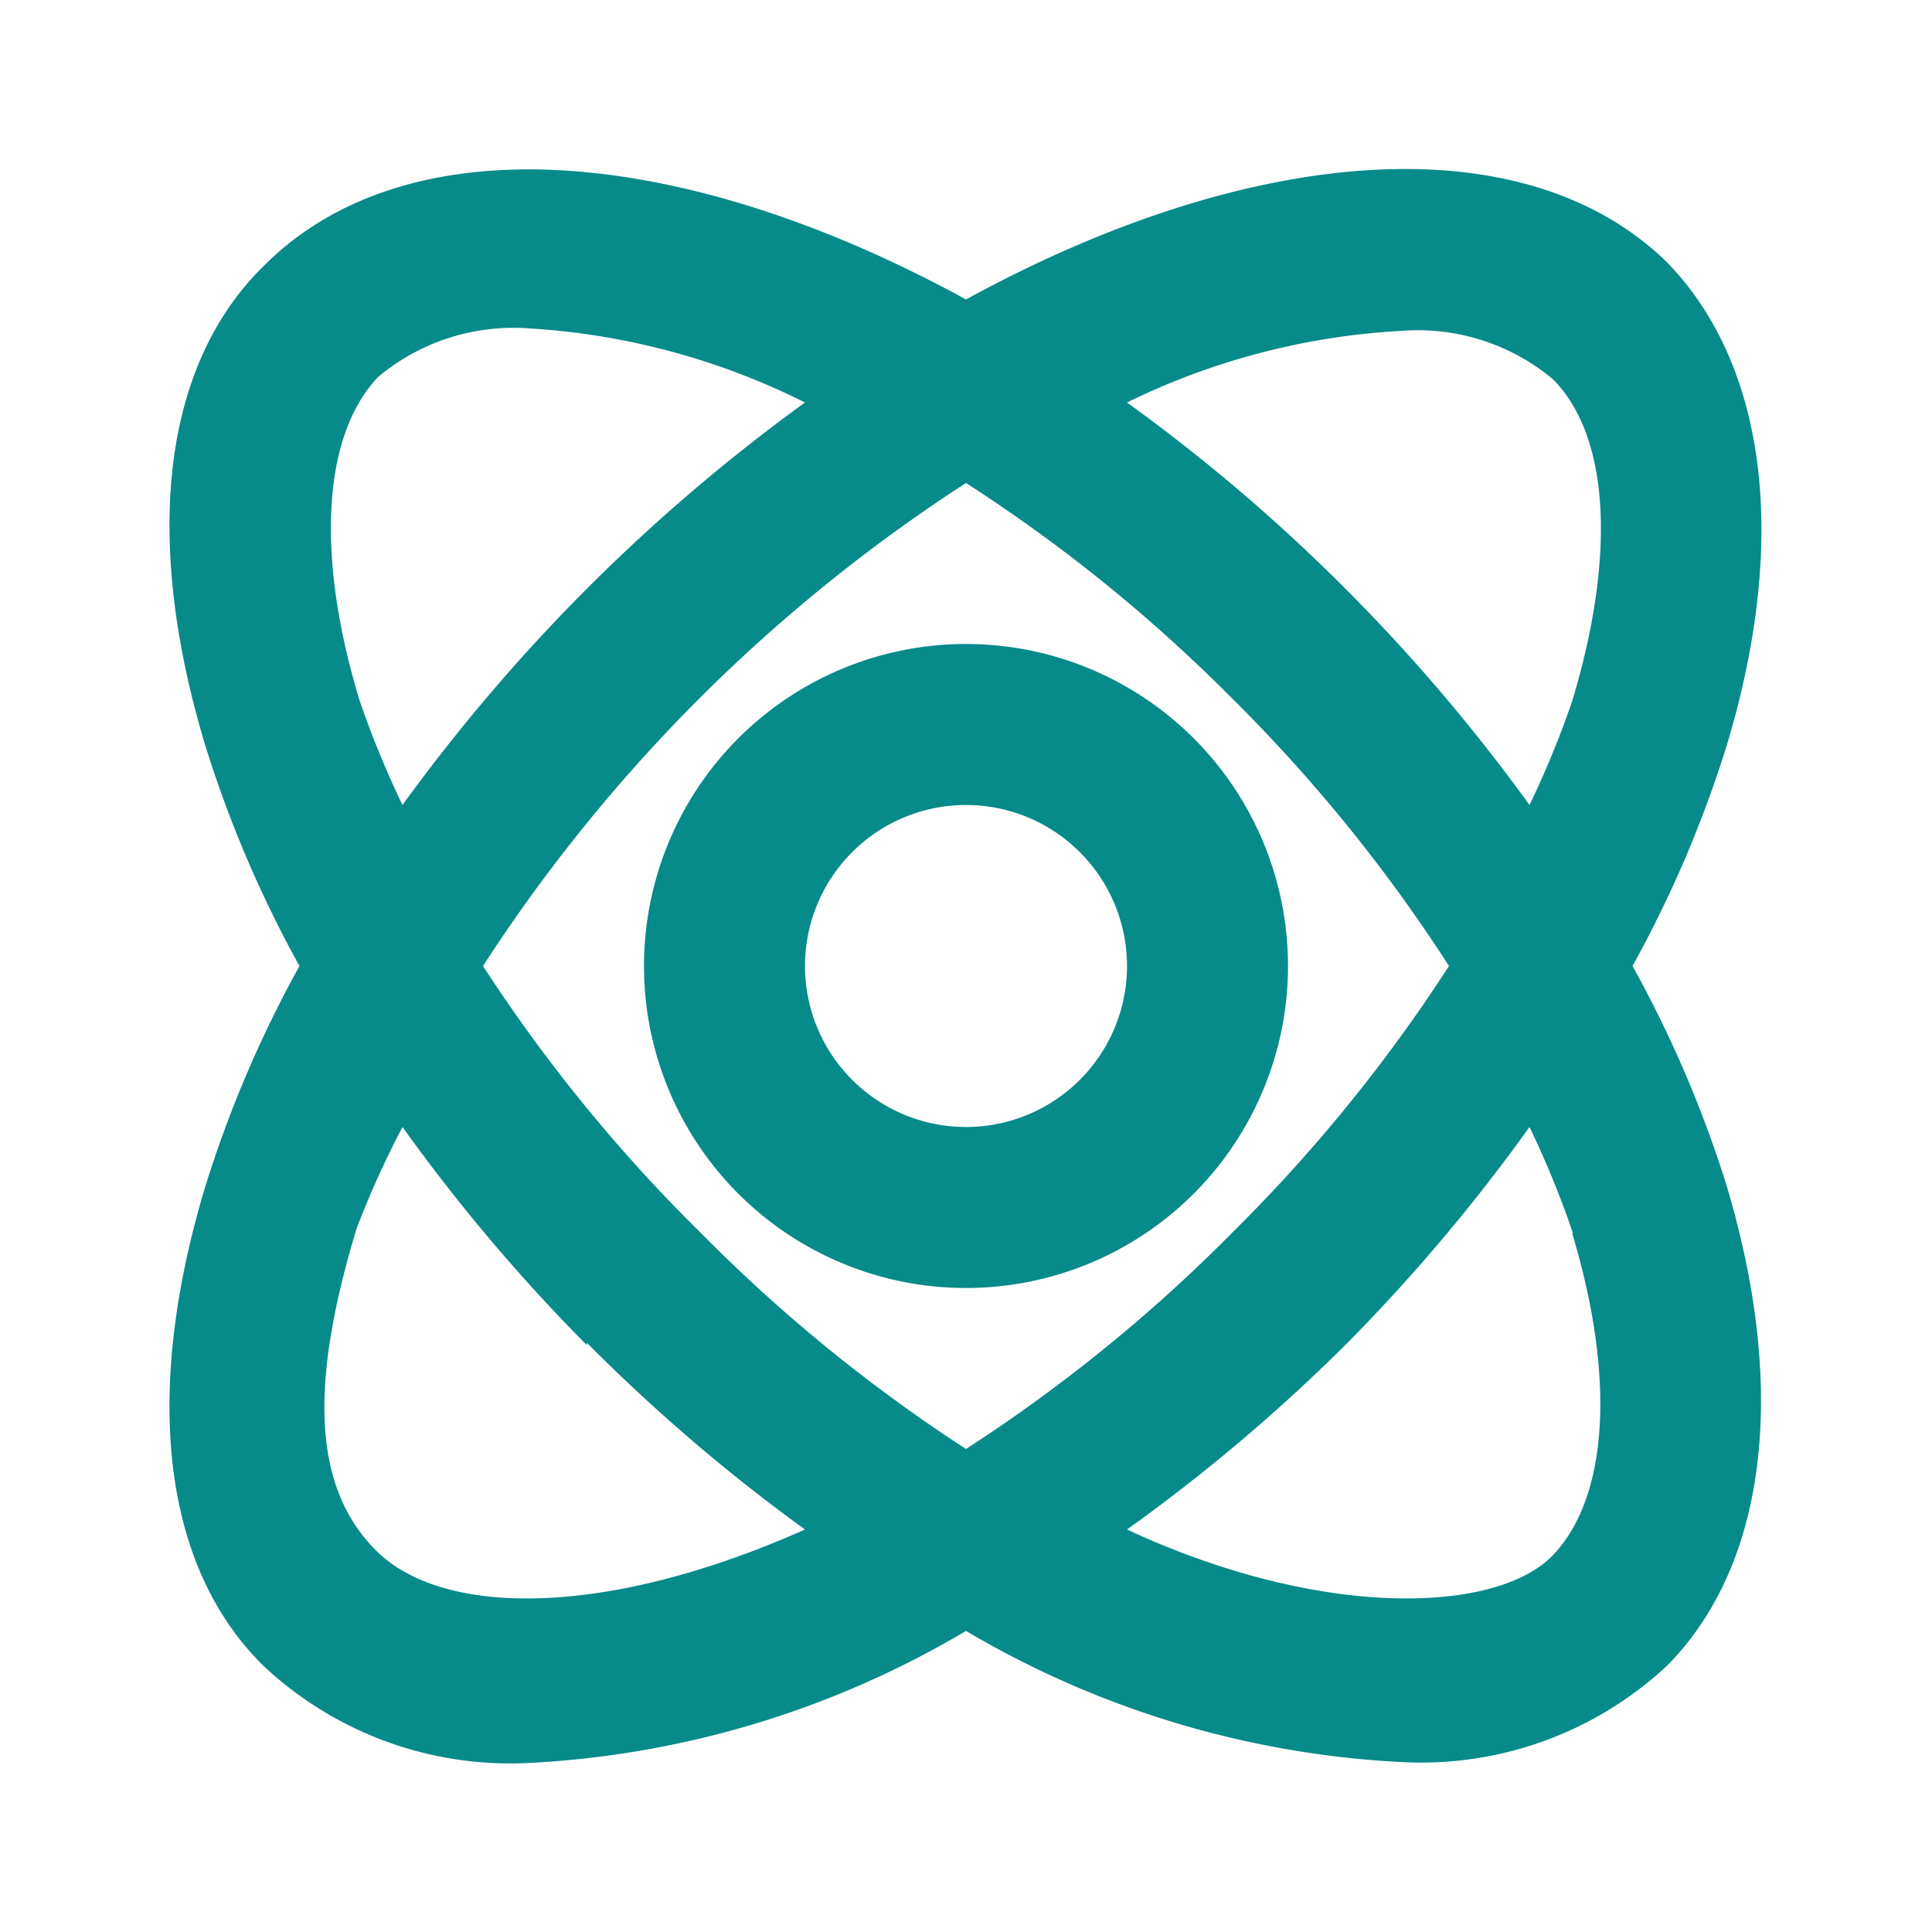
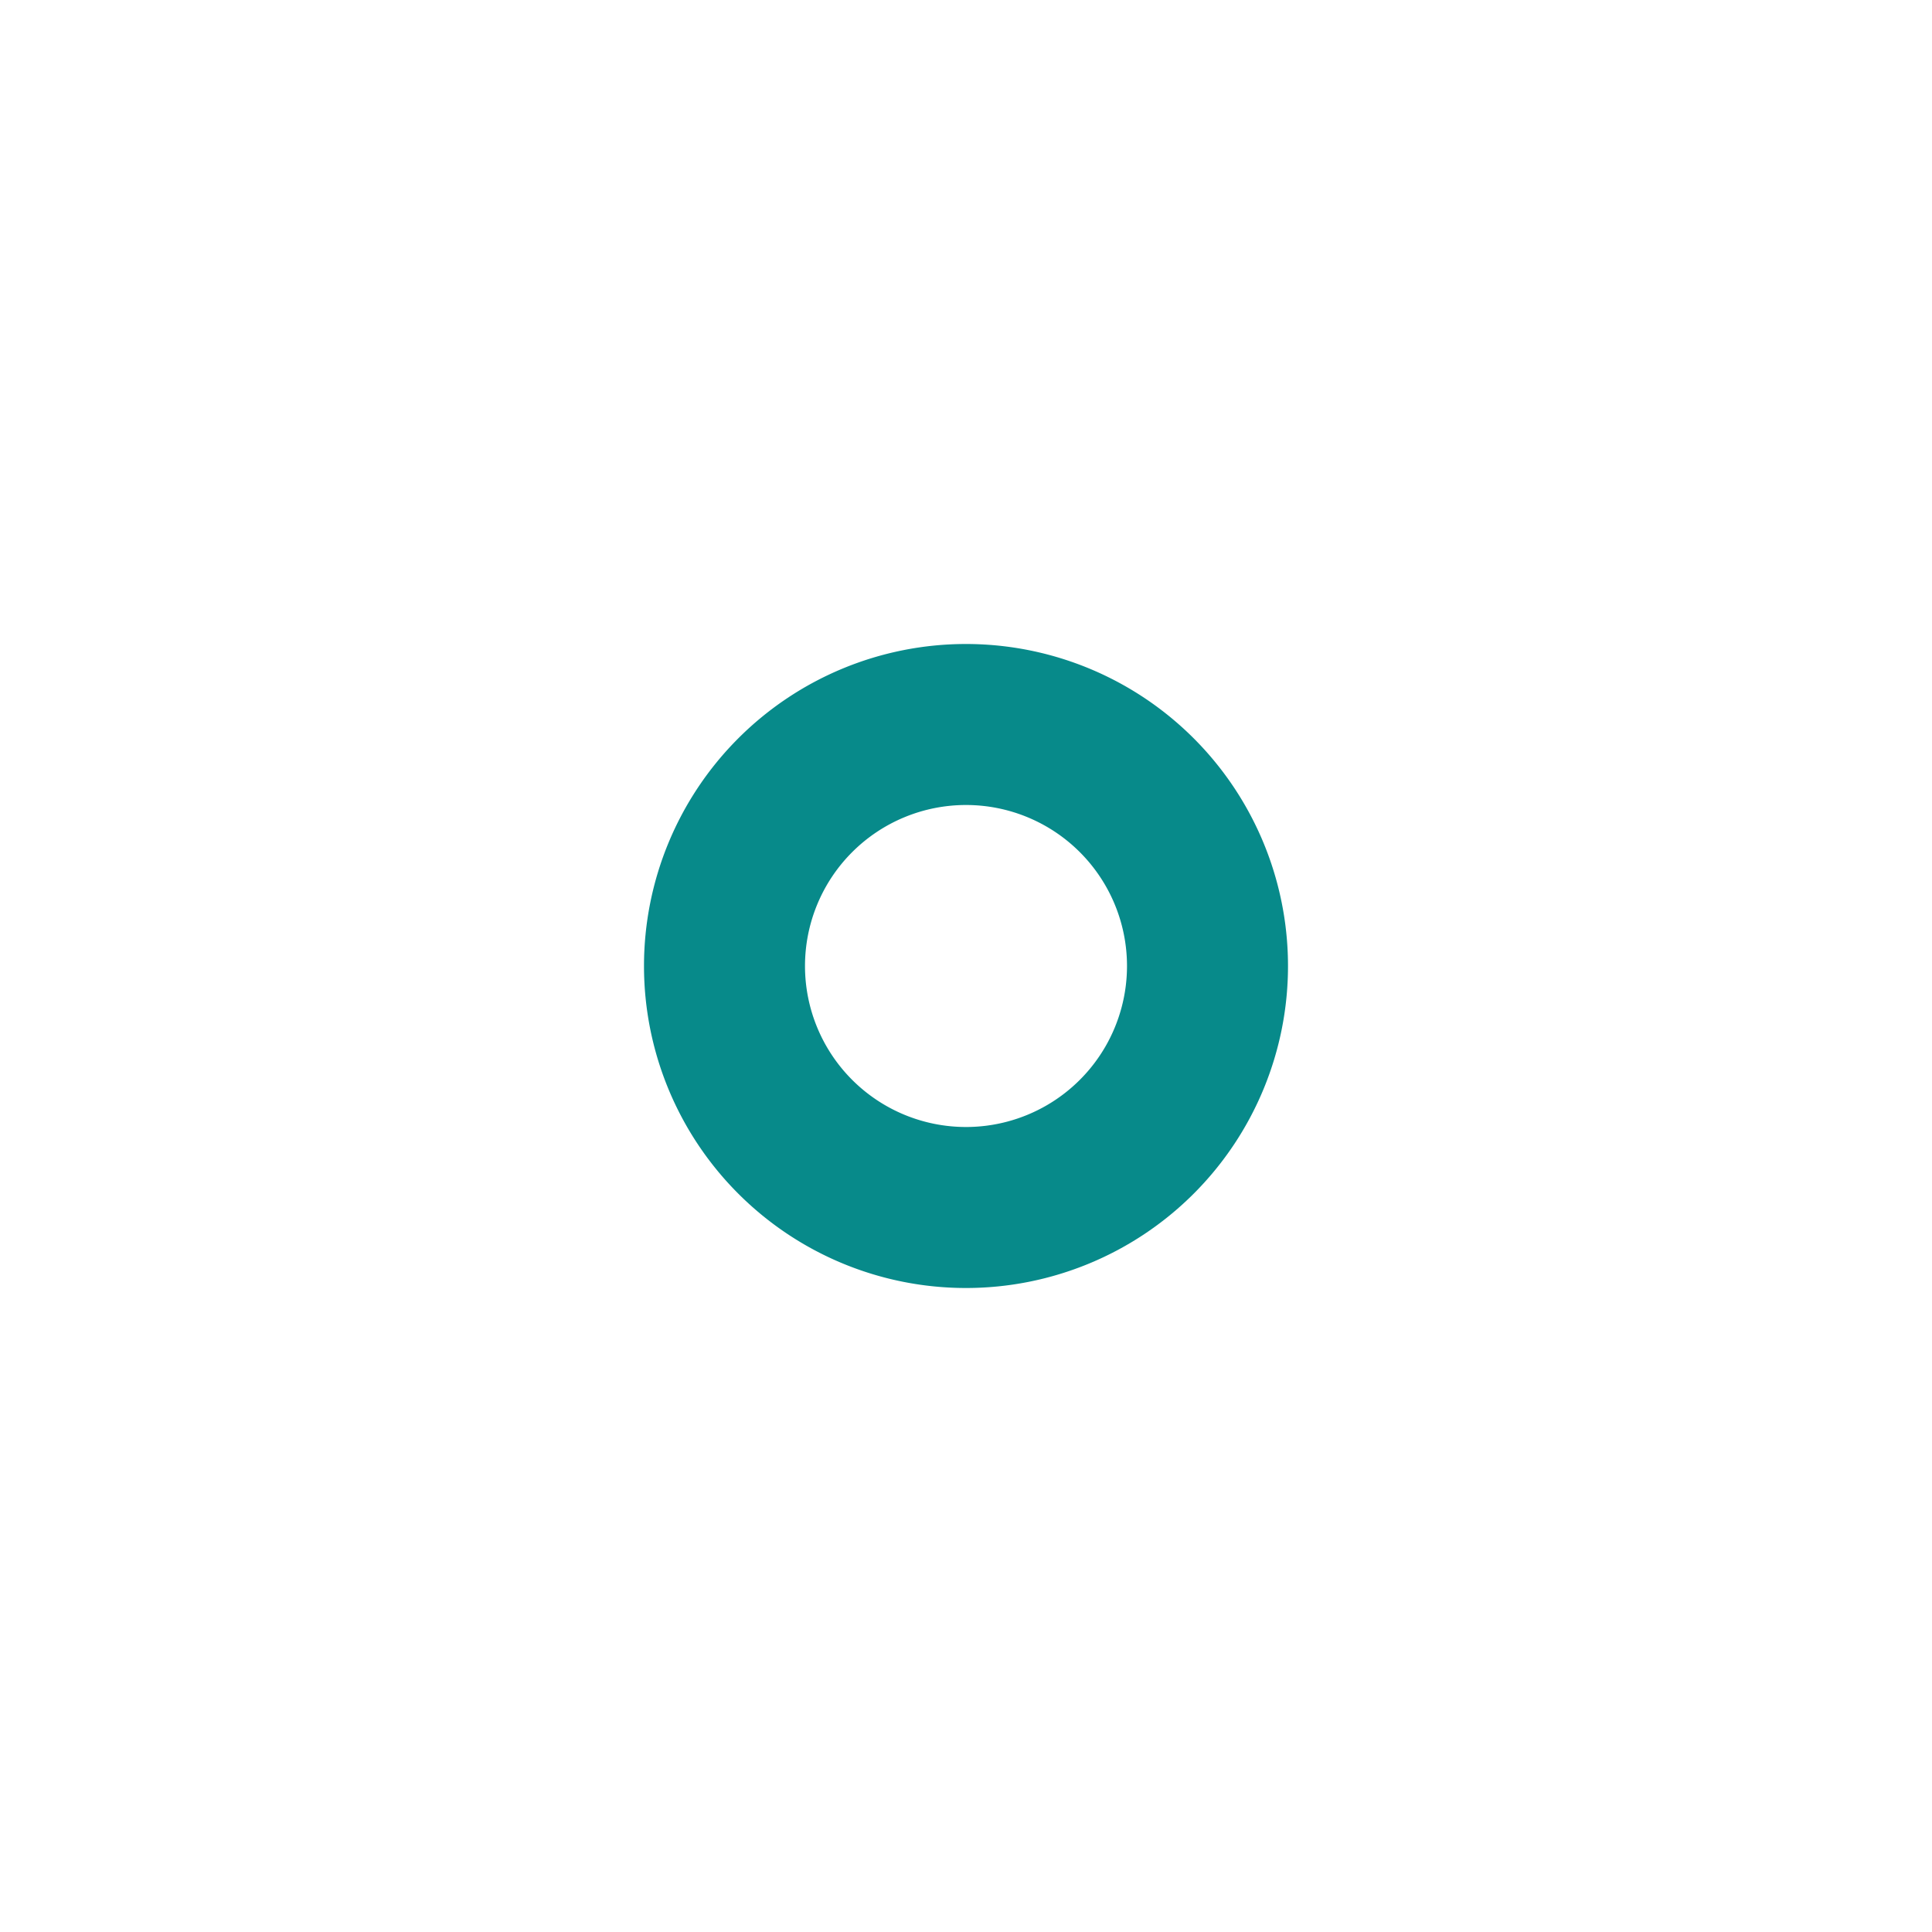
<svg xmlns="http://www.w3.org/2000/svg" viewBox="0 0 24 24" width="48" height="48">
  <title fill="#078a8a" />
  <g fill="#078a8a">
    <path d="M12,8a4,4,0,1,0,4,4A4,4,0,0,0,12,8Zm0,6a2,2,0,1,1,2-2A2,2,0,0,1,12,14Z" fill="#078a8a" />
-     <path d="M3.29,20.71A4.48,4.48,0,0,0,6.57,21.9,11.8,11.8,0,0,0,12,20.26a11.8,11.8,0,0,0,5.43,1.63,4.48,4.48,0,0,0,3.27-1.19c1.24-1.24,1.52-3.42.74-6A14.62,14.62,0,0,0,20.28,12a14.62,14.62,0,0,0,1.17-2.74c.77-2.55.5-4.72-.74-6C18.92,1.51,15.51,1.8,12,3.72,8.49,1.8,5.08,1.51,3.29,3.29,2,4.54,1.78,6.71,2.55,9.26A14.62,14.62,0,0,0,3.72,12a14.62,14.62,0,0,0-1.17,2.74C1.78,17.29,2,19.46,3.29,20.71Zm16.24-5.39c.54,1.79.45,3.28-.24,4S16.43,20.13,14,19a22,22,0,0,0,2.74-2.32A22.22,22.22,0,0,0,19,14,11.71,11.71,0,0,1,19.54,15.32ZM12,18a19.73,19.73,0,0,1-3.29-2.68A19.69,19.69,0,0,1,6,12a20.25,20.25,0,0,1,6-6,19.59,19.59,0,0,1,3.29,2.66A19.69,19.69,0,0,1,18,12a19.69,19.69,0,0,1-2.67,3.29A19.72,19.72,0,0,1,12,18ZM17.41,4.11a2.62,2.62,0,0,1,1.88.6c.7.7.79,2.18.24,4A11.71,11.71,0,0,1,19,10a22.22,22.22,0,0,0-2.32-2.72A22.07,22.07,0,0,0,14,5,8.82,8.82,0,0,1,17.41,4.11ZM4.46,8.68c-.54-1.79-.45-3.28.24-4a2.62,2.62,0,0,1,1.88-.6A8.82,8.82,0,0,1,10,5,22.45,22.45,0,0,0,5,10,11.71,11.71,0,0,1,4.46,8.68Zm2.83,8A22,22,0,0,0,10,19c-2.47,1.1-4.5,1.09-5.33.26s-.79-2.18-.24-4A11.71,11.71,0,0,1,5,14,22.22,22.22,0,0,0,7.29,16.71Z" fill="#078a8a" />
  </g>
</svg>